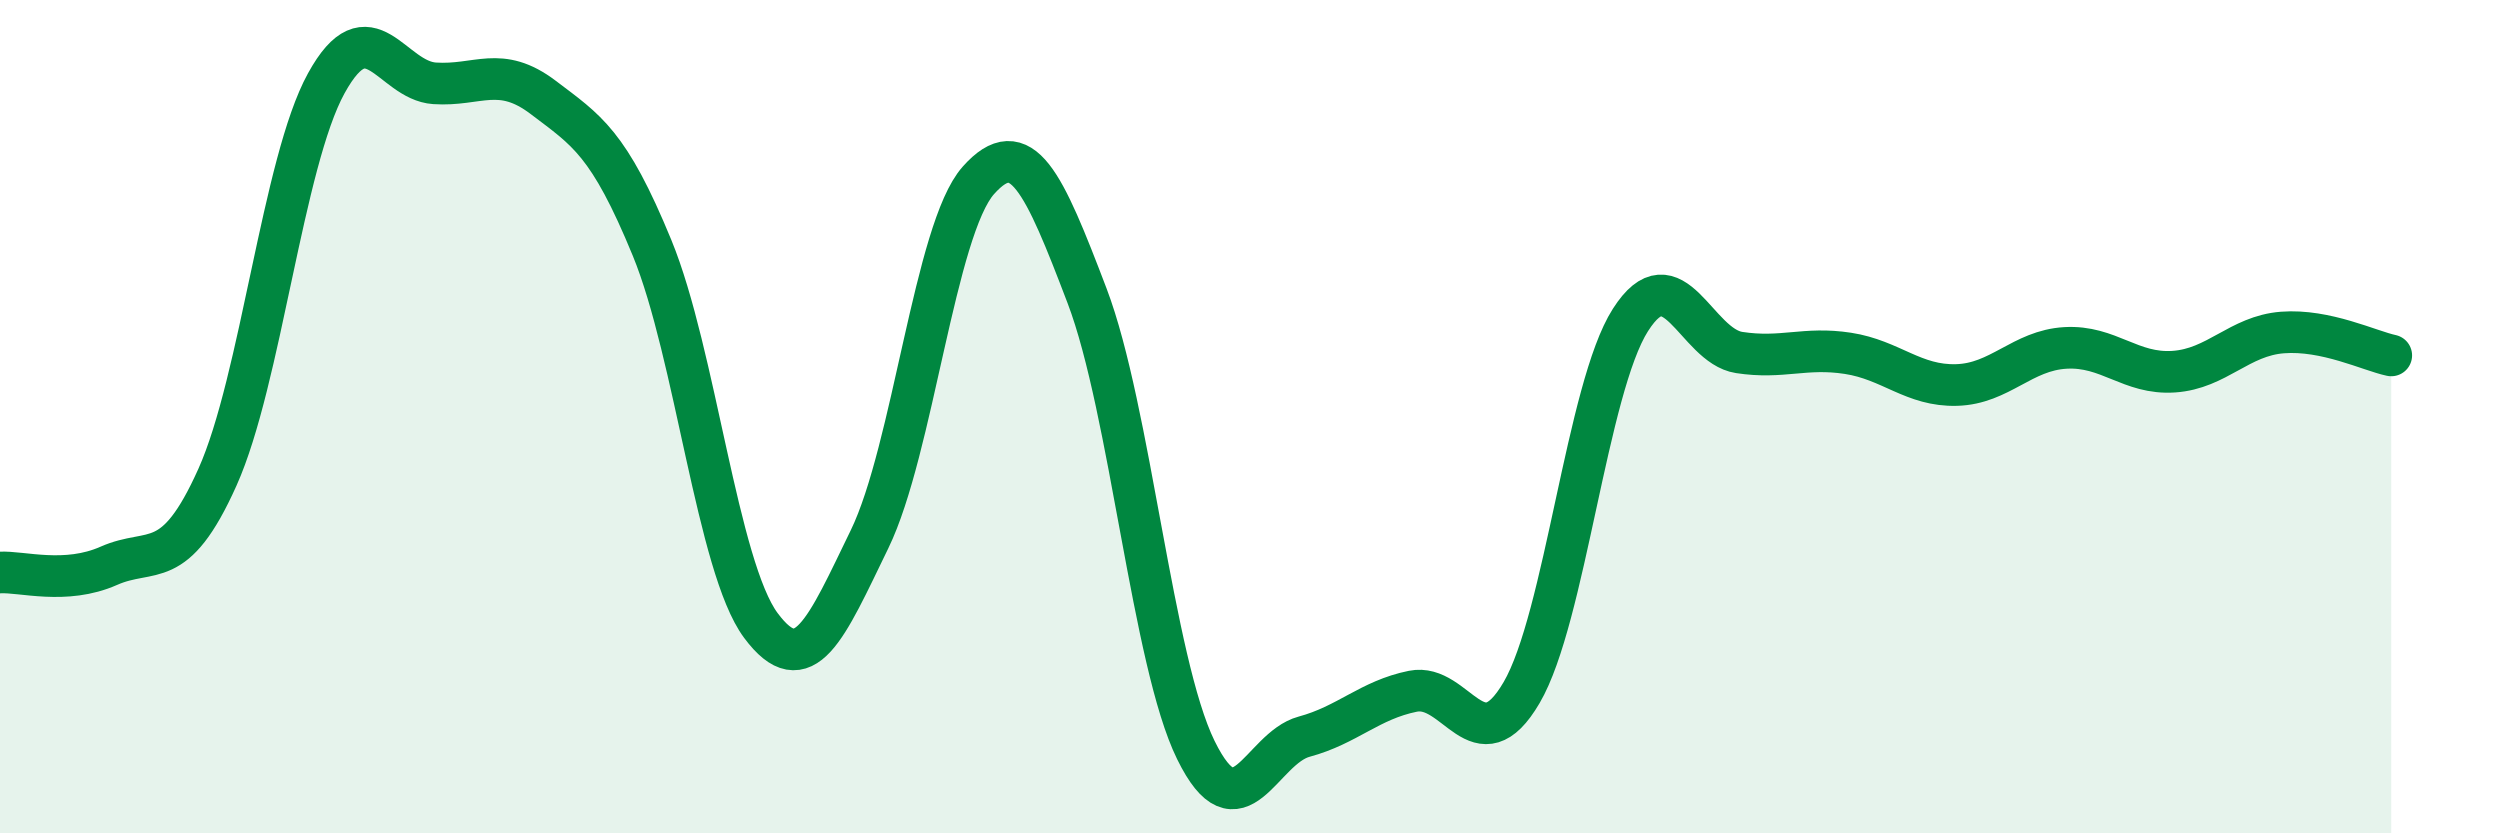
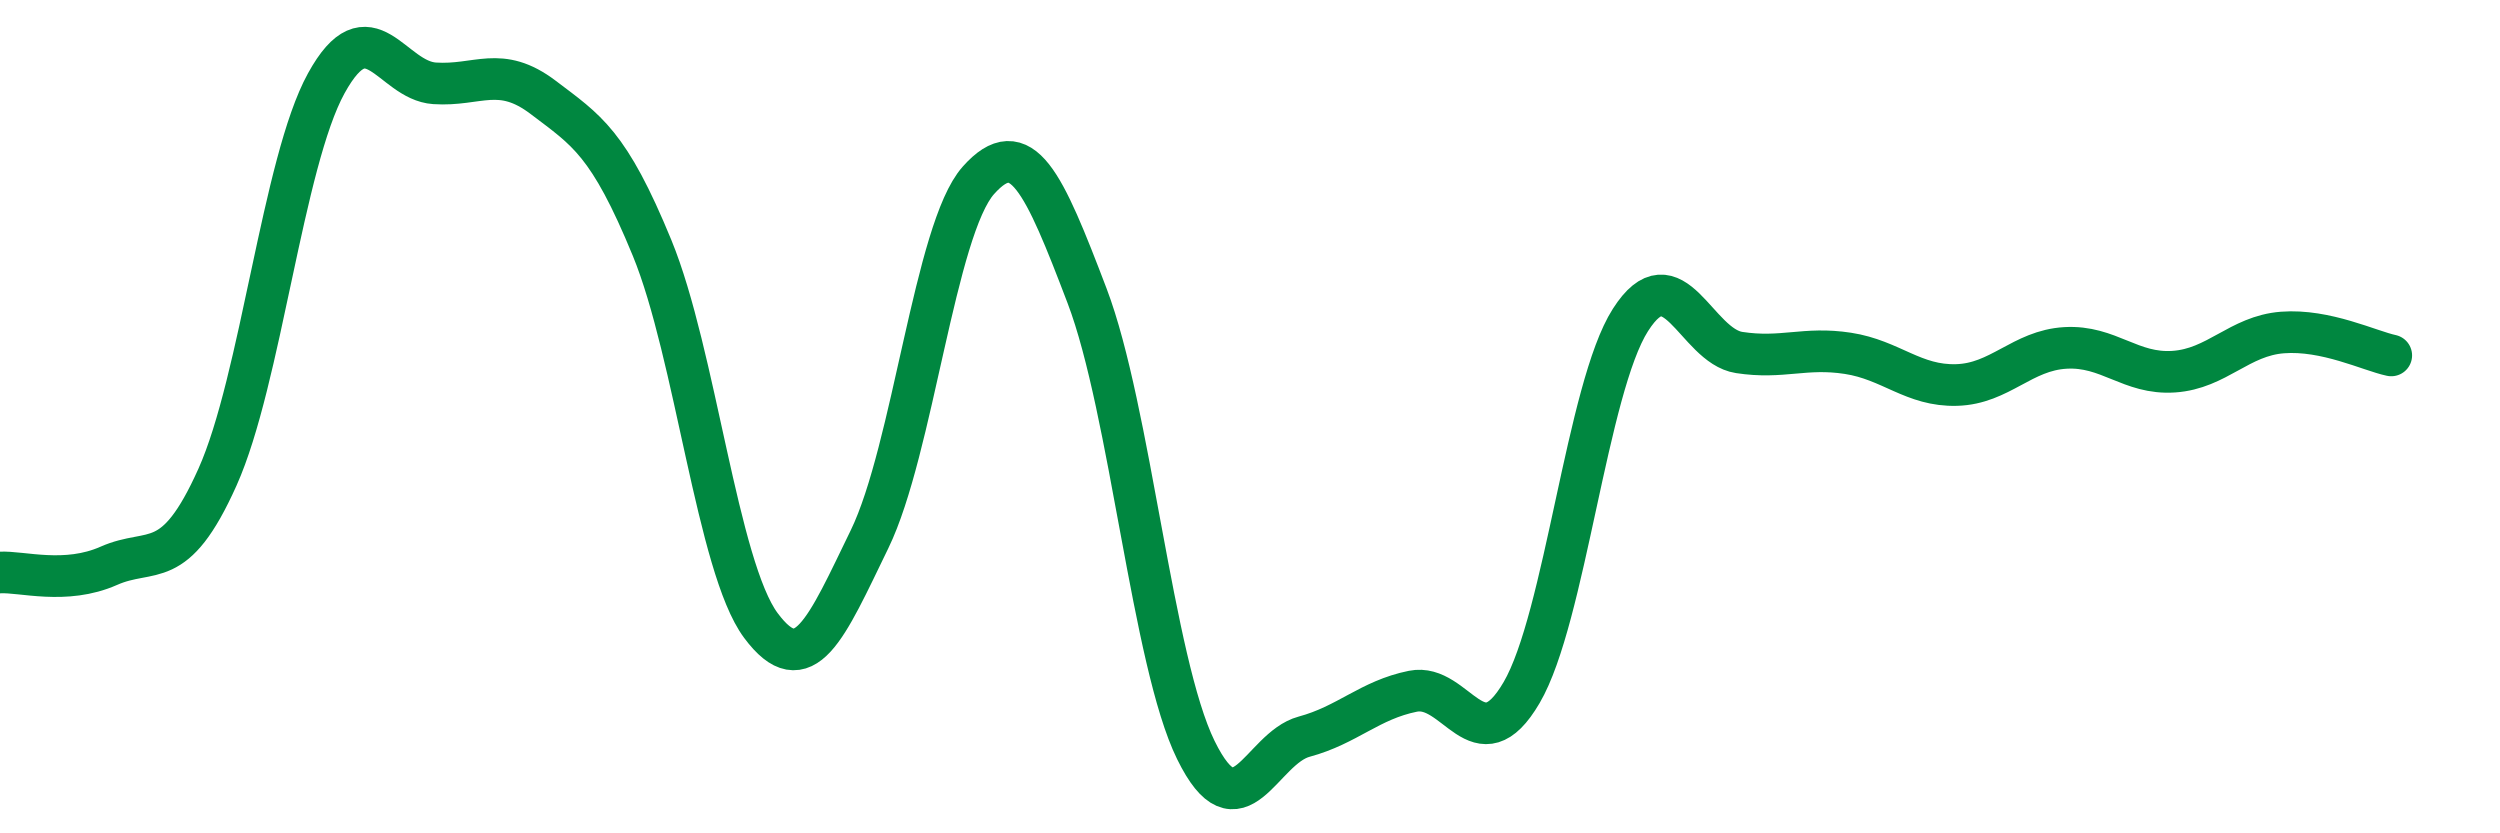
<svg xmlns="http://www.w3.org/2000/svg" width="60" height="20" viewBox="0 0 60 20">
-   <path d="M 0,13.74 C 0.52,13.71 1.57,14.04 2.61,13.58 C 3.65,13.12 4.18,13.77 5.22,11.45 C 6.26,9.13 6.79,3.89 7.83,2 C 8.87,0.11 9.39,1.93 10.43,2 C 11.47,2.07 12,1.55 13.04,2.34 C 14.08,3.13 14.61,3.42 15.65,5.95 C 16.69,8.48 17.22,13.61 18.26,15.01 C 19.3,16.41 19.83,15.08 20.87,12.94 C 21.91,10.8 22.44,5.5 23.48,4.33 C 24.52,3.16 25.05,4.37 26.09,7.1 C 27.13,9.83 27.66,15.88 28.7,18 C 29.74,20.12 30.26,17.96 31.3,17.68 C 32.34,17.4 32.87,16.8 33.91,16.59 C 34.95,16.38 35.48,18.4 36.52,16.62 C 37.56,14.84 38.09,9.31 39.13,7.68 C 40.17,6.05 40.7,8.3 41.74,8.46 C 42.78,8.62 43.31,8.32 44.35,8.48 C 45.39,8.64 45.92,9.27 46.96,9.24 C 48,9.21 48.53,8.41 49.57,8.35 C 50.61,8.29 51.13,8.99 52.17,8.92 C 53.21,8.85 53.74,8.06 54.78,7.98 C 55.82,7.9 56.87,8.42 57.39,8.53L57.39 20L0 20Z" fill="#008740" opacity="0.1" stroke-linecap="round" stroke-linejoin="round" />
  <path d="M 0,13.74 C 0.52,13.71 1.57,14.04 2.61,13.58 C 3.65,13.12 4.18,13.77 5.22,11.45 C 6.26,9.13 6.79,3.89 7.83,2 C 8.87,0.11 9.39,1.93 10.43,2 C 11.47,2.07 12,1.55 13.04,2.34 C 14.08,3.13 14.61,3.42 15.65,5.95 C 16.69,8.48 17.22,13.61 18.26,15.01 C 19.3,16.41 19.83,15.08 20.87,12.94 C 21.91,10.8 22.44,5.5 23.48,4.33 C 24.52,3.16 25.05,4.37 26.09,7.1 C 27.13,9.83 27.66,15.88 28.7,18 C 29.74,20.12 30.26,17.96 31.3,17.68 C 32.34,17.4 32.87,16.8 33.91,16.59 C 34.95,16.38 35.48,18.4 36.52,16.62 C 37.56,14.84 38.09,9.31 39.13,7.68 C 40.17,6.05 40.7,8.3 41.74,8.46 C 42.78,8.62 43.31,8.32 44.35,8.48 C 45.39,8.64 45.92,9.27 46.96,9.24 C 48,9.21 48.53,8.41 49.57,8.35 C 50.61,8.29 51.13,8.99 52.17,8.92 C 53.21,8.85 53.74,8.06 54.78,7.98 C 55.82,7.9 56.87,8.42 57.39,8.53" stroke="#008740" stroke-width="1" fill="none" stroke-linecap="round" stroke-linejoin="round" />
</svg>